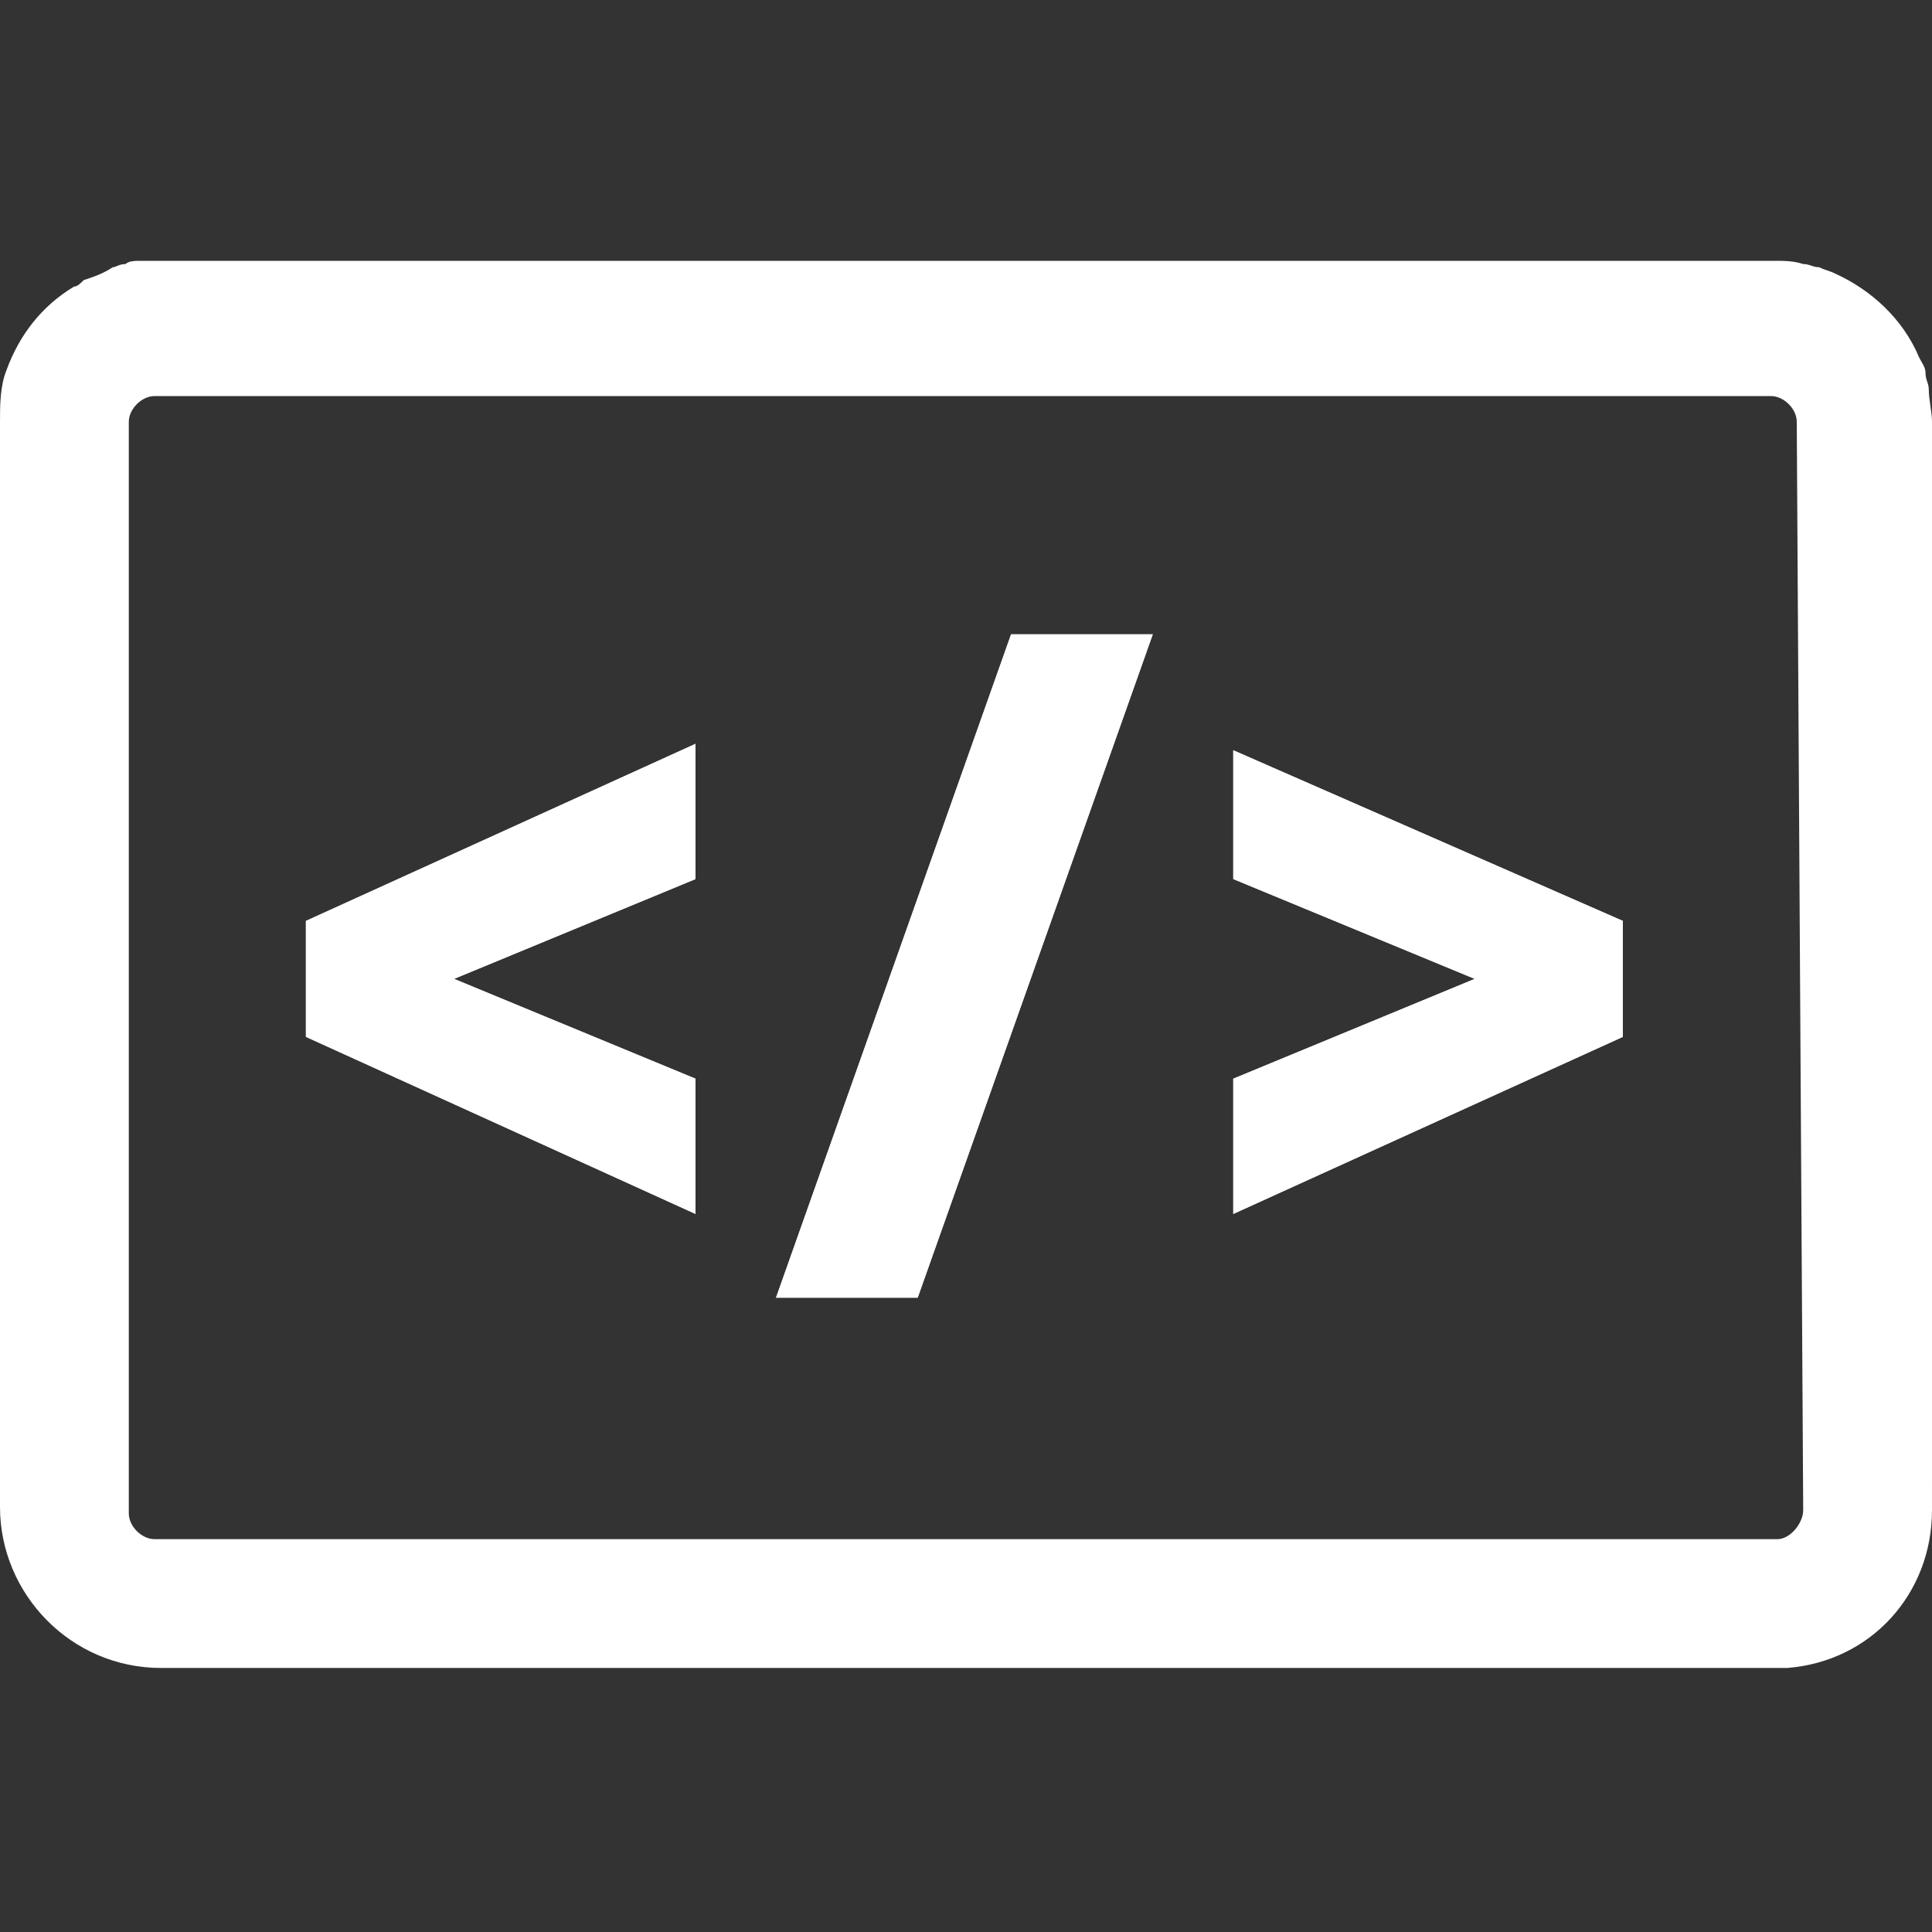
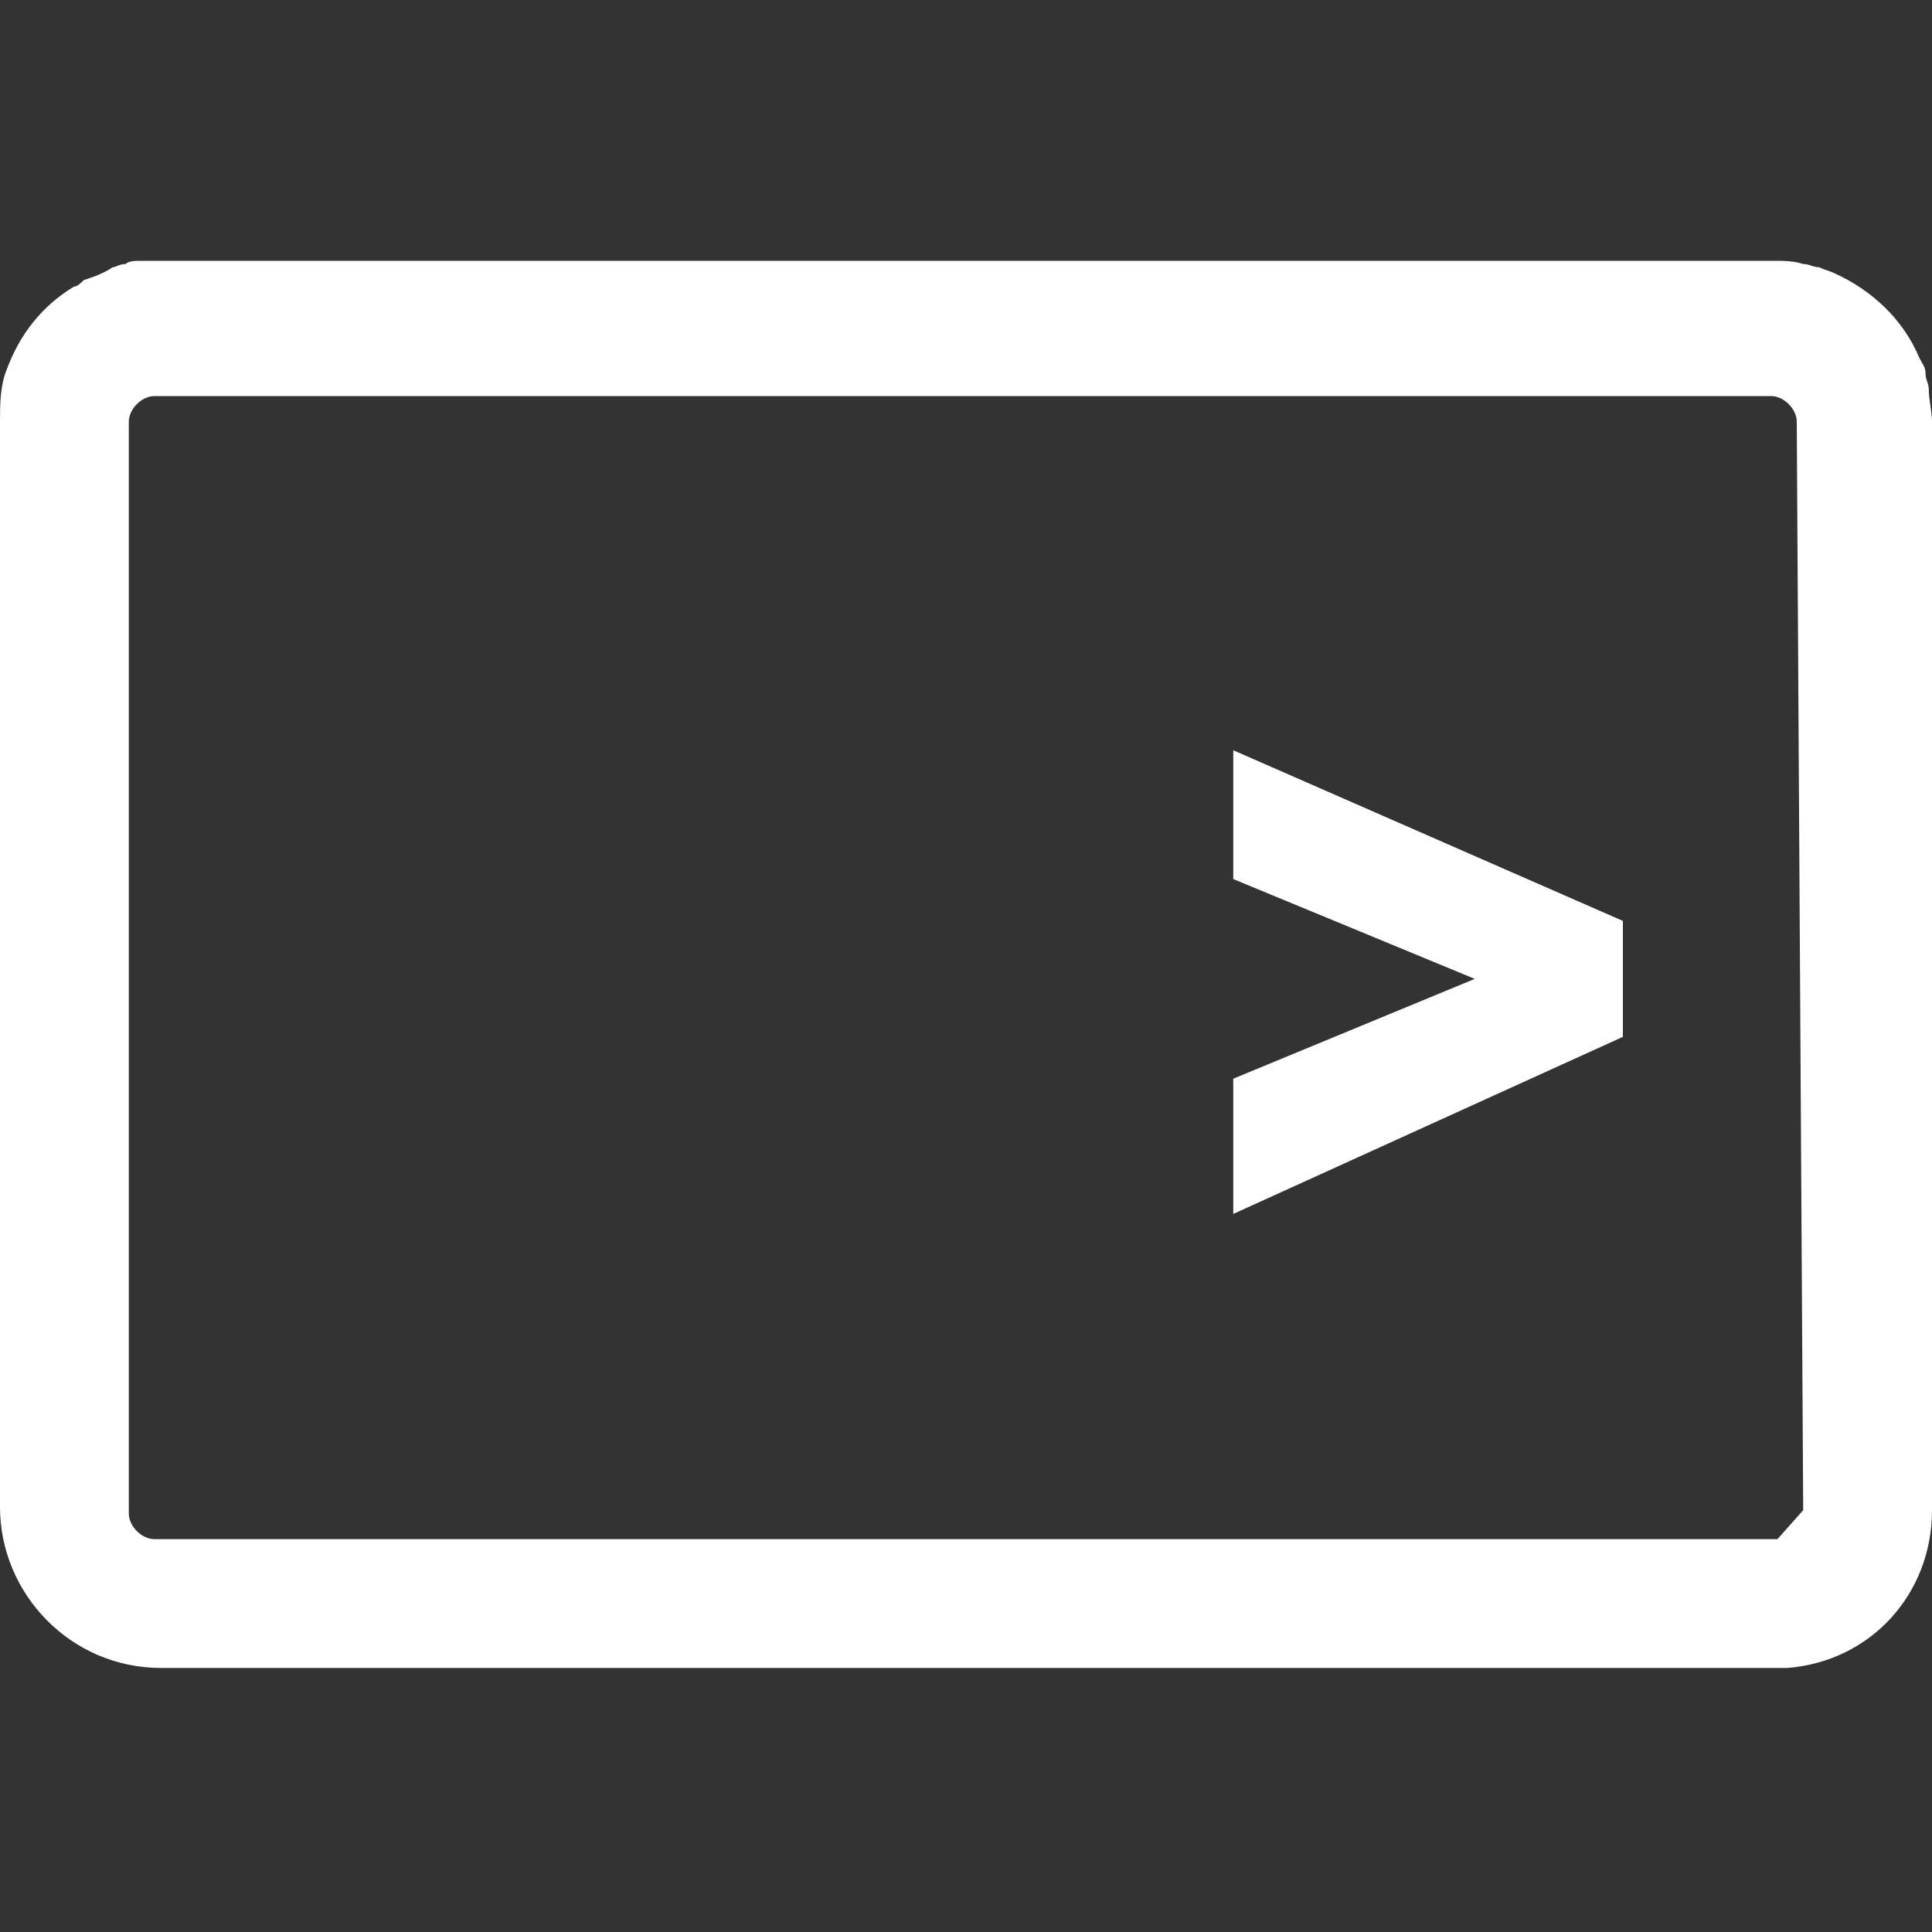
<svg xmlns="http://www.w3.org/2000/svg" version="1.1" id="Icons" x="0px" y="0px" viewBox="0 0 60 60" style="enable-background:new 0 0 60 60;" xml:space="preserve">
  <rect x="0" y="0" width="60" height="60" fill="#333333" stroke="none" />
  <style type="text/css">
	.st0{fill:#FFFFFF;}
</style>
  <g>
-     <polygon class="st0" points="9.5,28.6 21.6,23.1 21.6,27.3 14.1,30.4 21.6,33.5 21.6,37.7 9.5,32.2  " />
-     <polygon class="st0" points="31.4,19.7 35.8,19.7 28.5,40.3 24.1,40.3  " />
    <polygon class="st0" points="38.3,23.3 50.4,28.6 50.4,32.2 38.3,37.7 38.3,33.5 45.8,30.4 38.3,27.3  " />
-     <path class="st0" d="M59.9,12.1c0-0.2-0.1-0.3-0.1-0.5s-0.1-0.3-0.2-0.5C59.1,9.9,58.1,9,57,8.5c-0.2-0.1-0.3-0.1-0.5-0.2   c-0.2,0-0.3-0.1-0.5-0.1c-0.3-0.1-0.6-0.1-0.9-0.1H4.8c-0.2,0-0.3,0-0.4,0c-0.2,0-0.4,0-0.5,0.1c-0.2,0-0.3,0.1-0.4,0.1   C3.2,8.5,2.9,8.6,2.6,8.7C2.5,8.8,2.4,8.9,2.3,8.9c-1,0.6-1.7,1.5-2.1,2.6l0,0C0,12,0,12.6,0,13.1v33.7c0,2.7,2.2,5,5,5h50   c0.2,0,0.3,0,0.5,0c2.6-0.2,4.5-2.3,4.5-4.9V46V13.1C60,12.8,59.9,12.4,59.9,12.1z M55.2,47.8H4.8C4.4,47.8,4,47.4,4,47V13.1   c0-0.4,0.4-0.8,0.8-0.8H55c0.4,0,0.8,0.4,0.8,0.8L56,46.9C56,47.3,55.6,47.8,55.2,47.8z" />
-     <polygon class="st0" points="21.6,27.3 14.1,30.4 21.6,33.5 21.6,37.7 9.5,32.2 9.5,28.6 21.6,23.1  " />
-     <polygon class="st0" points="50.4,28.6 50.4,32.2 38.3,37.7 38.3,33.5 45.8,30.4 38.3,27.3 38.3,23.3  " />
-     <polygon class="st0" points="35.8,19.7 28.5,40.3 24.1,40.3 31.4,19.7  " />
+     <path class="st0" d="M59.9,12.1c0-0.2-0.1-0.3-0.1-0.5s-0.1-0.3-0.2-0.5C59.1,9.9,58.1,9,57,8.5c-0.2-0.1-0.3-0.1-0.5-0.2   c-0.2,0-0.3-0.1-0.5-0.1c-0.3-0.1-0.6-0.1-0.9-0.1H4.8c-0.2,0-0.3,0-0.4,0c-0.2,0-0.4,0-0.5,0.1c-0.2,0-0.3,0.1-0.4,0.1   C3.2,8.5,2.9,8.6,2.6,8.7C2.5,8.8,2.4,8.9,2.3,8.9c-1,0.6-1.7,1.5-2.1,2.6l0,0C0,12,0,12.6,0,13.1v33.7c0,2.7,2.2,5,5,5h50   c0.2,0,0.3,0,0.5,0c2.6-0.2,4.5-2.3,4.5-4.9V46V13.1C60,12.8,59.9,12.4,59.9,12.1z M55.2,47.8H4.8C4.4,47.8,4,47.4,4,47V13.1   c0-0.4,0.4-0.8,0.8-0.8H55c0.4,0,0.8,0.4,0.8,0.8L56,46.9z" />
  </g>
</svg>